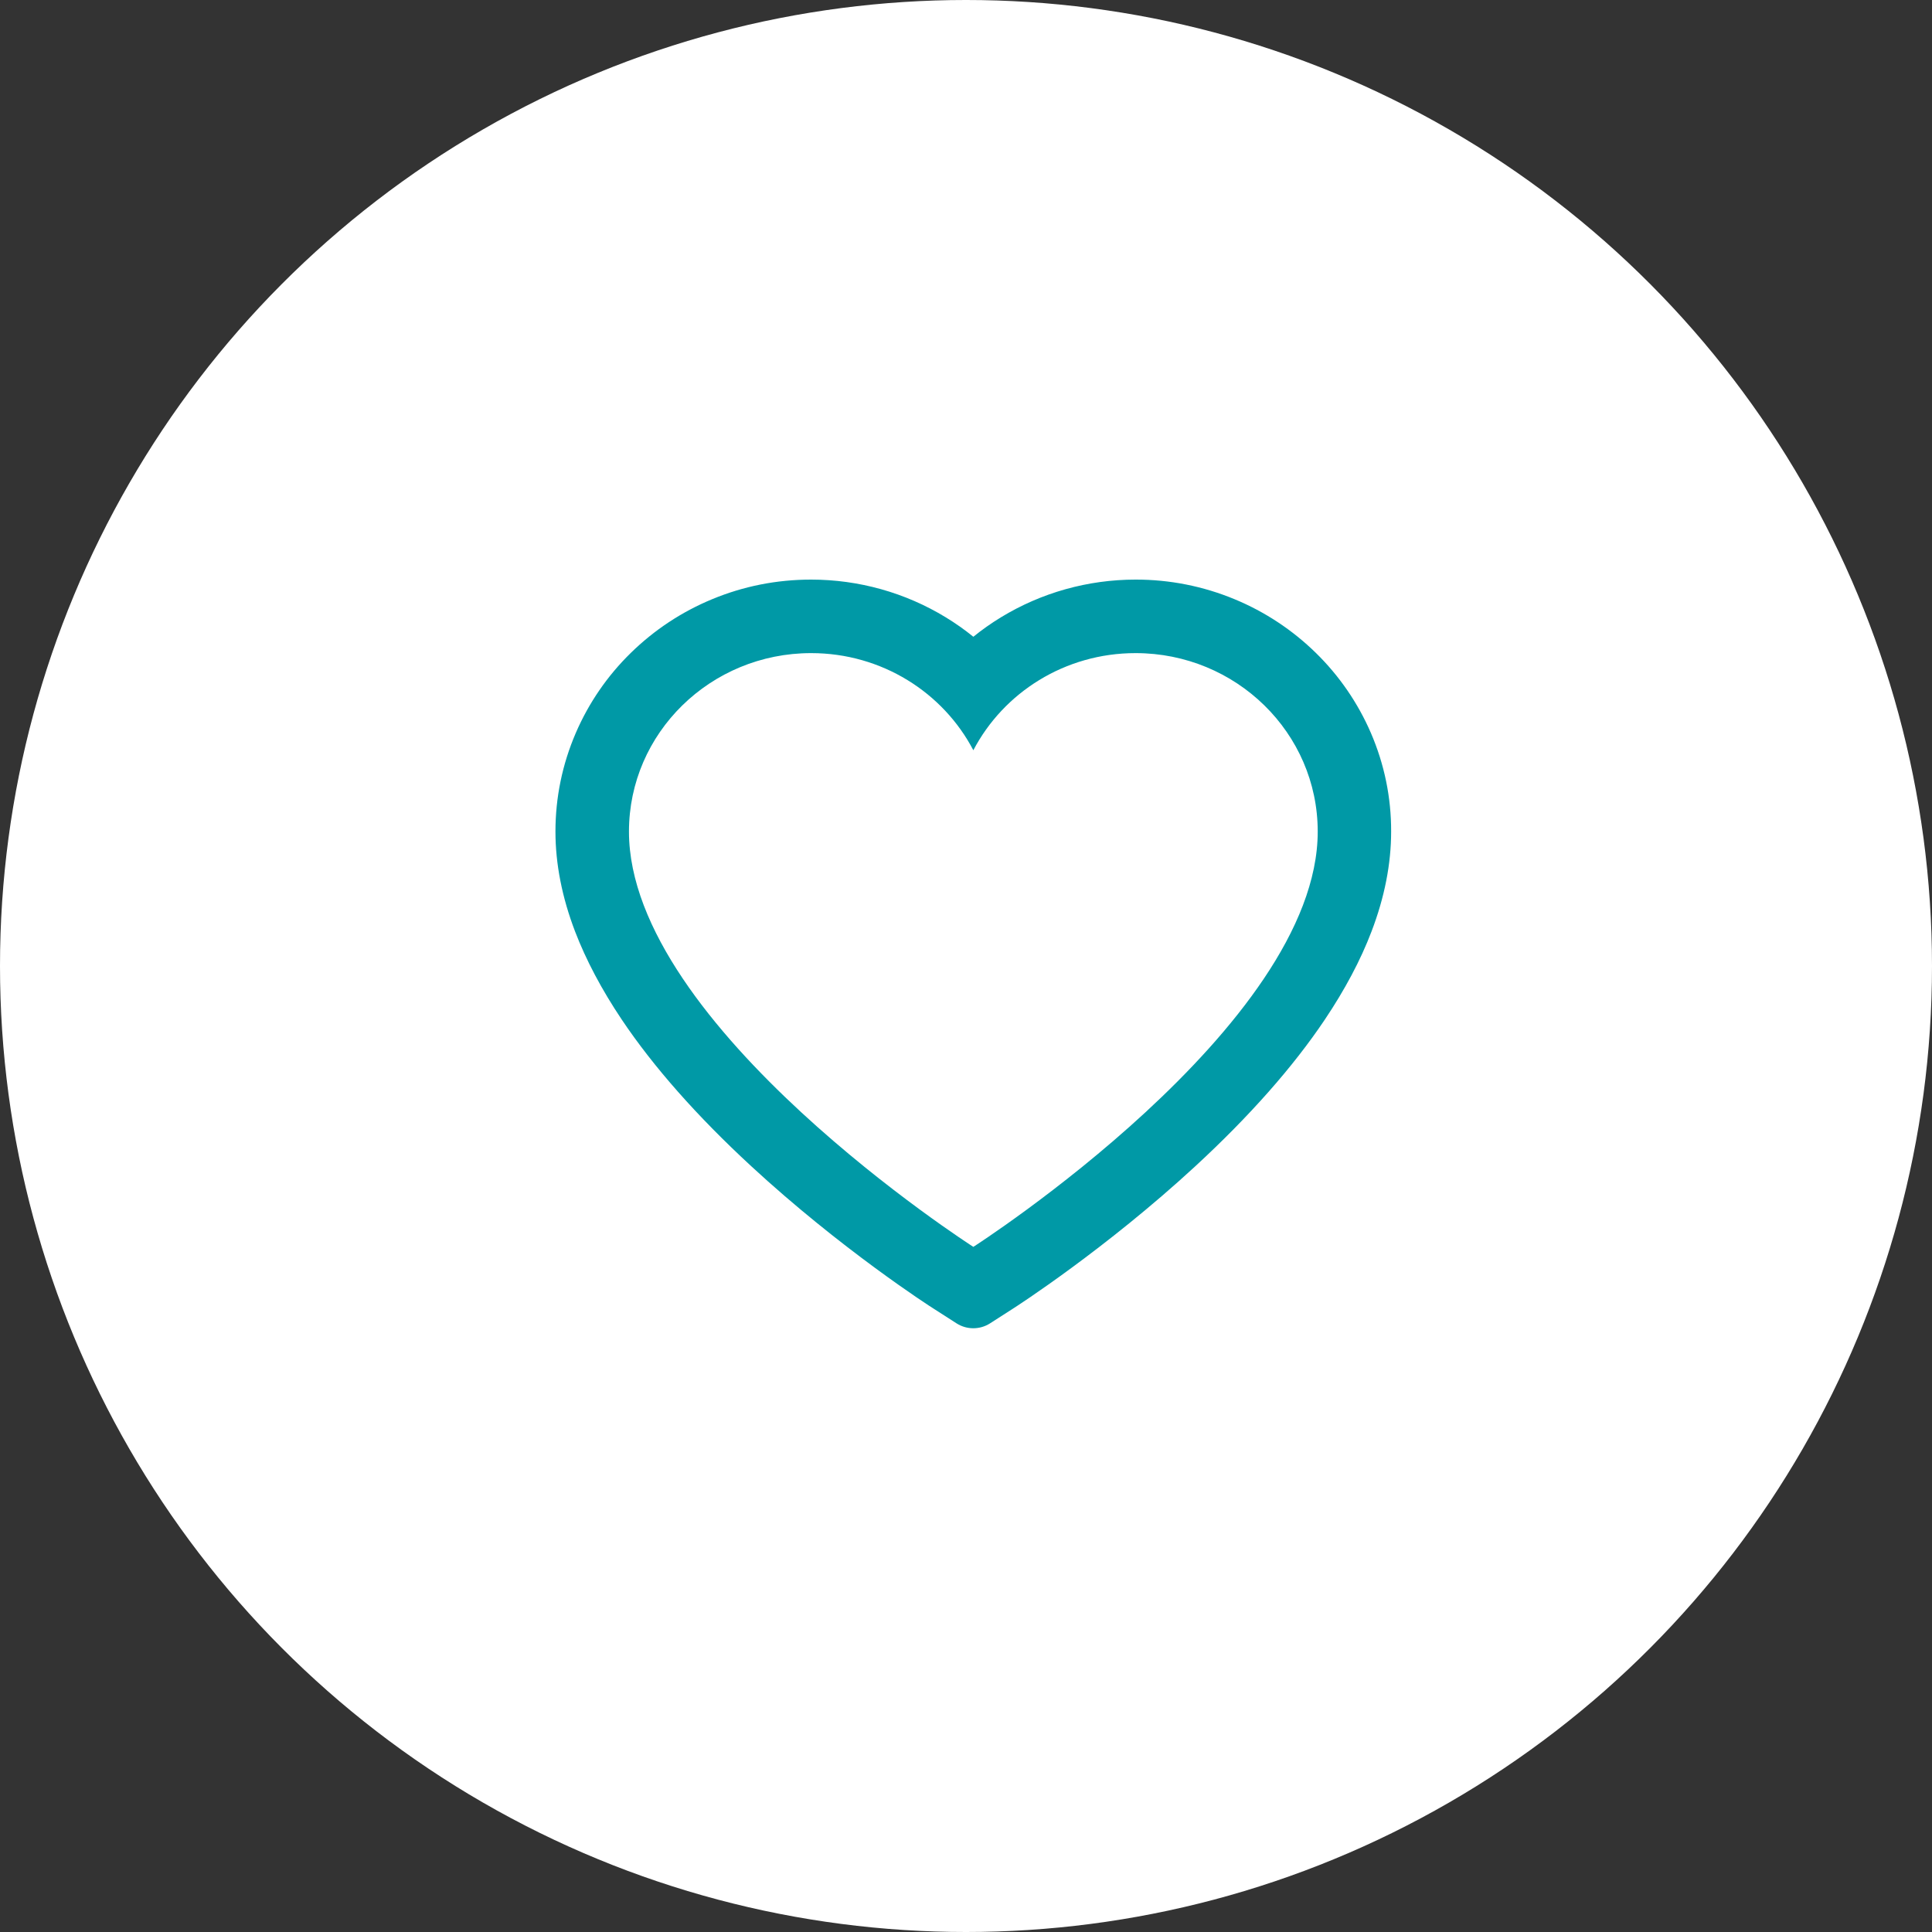
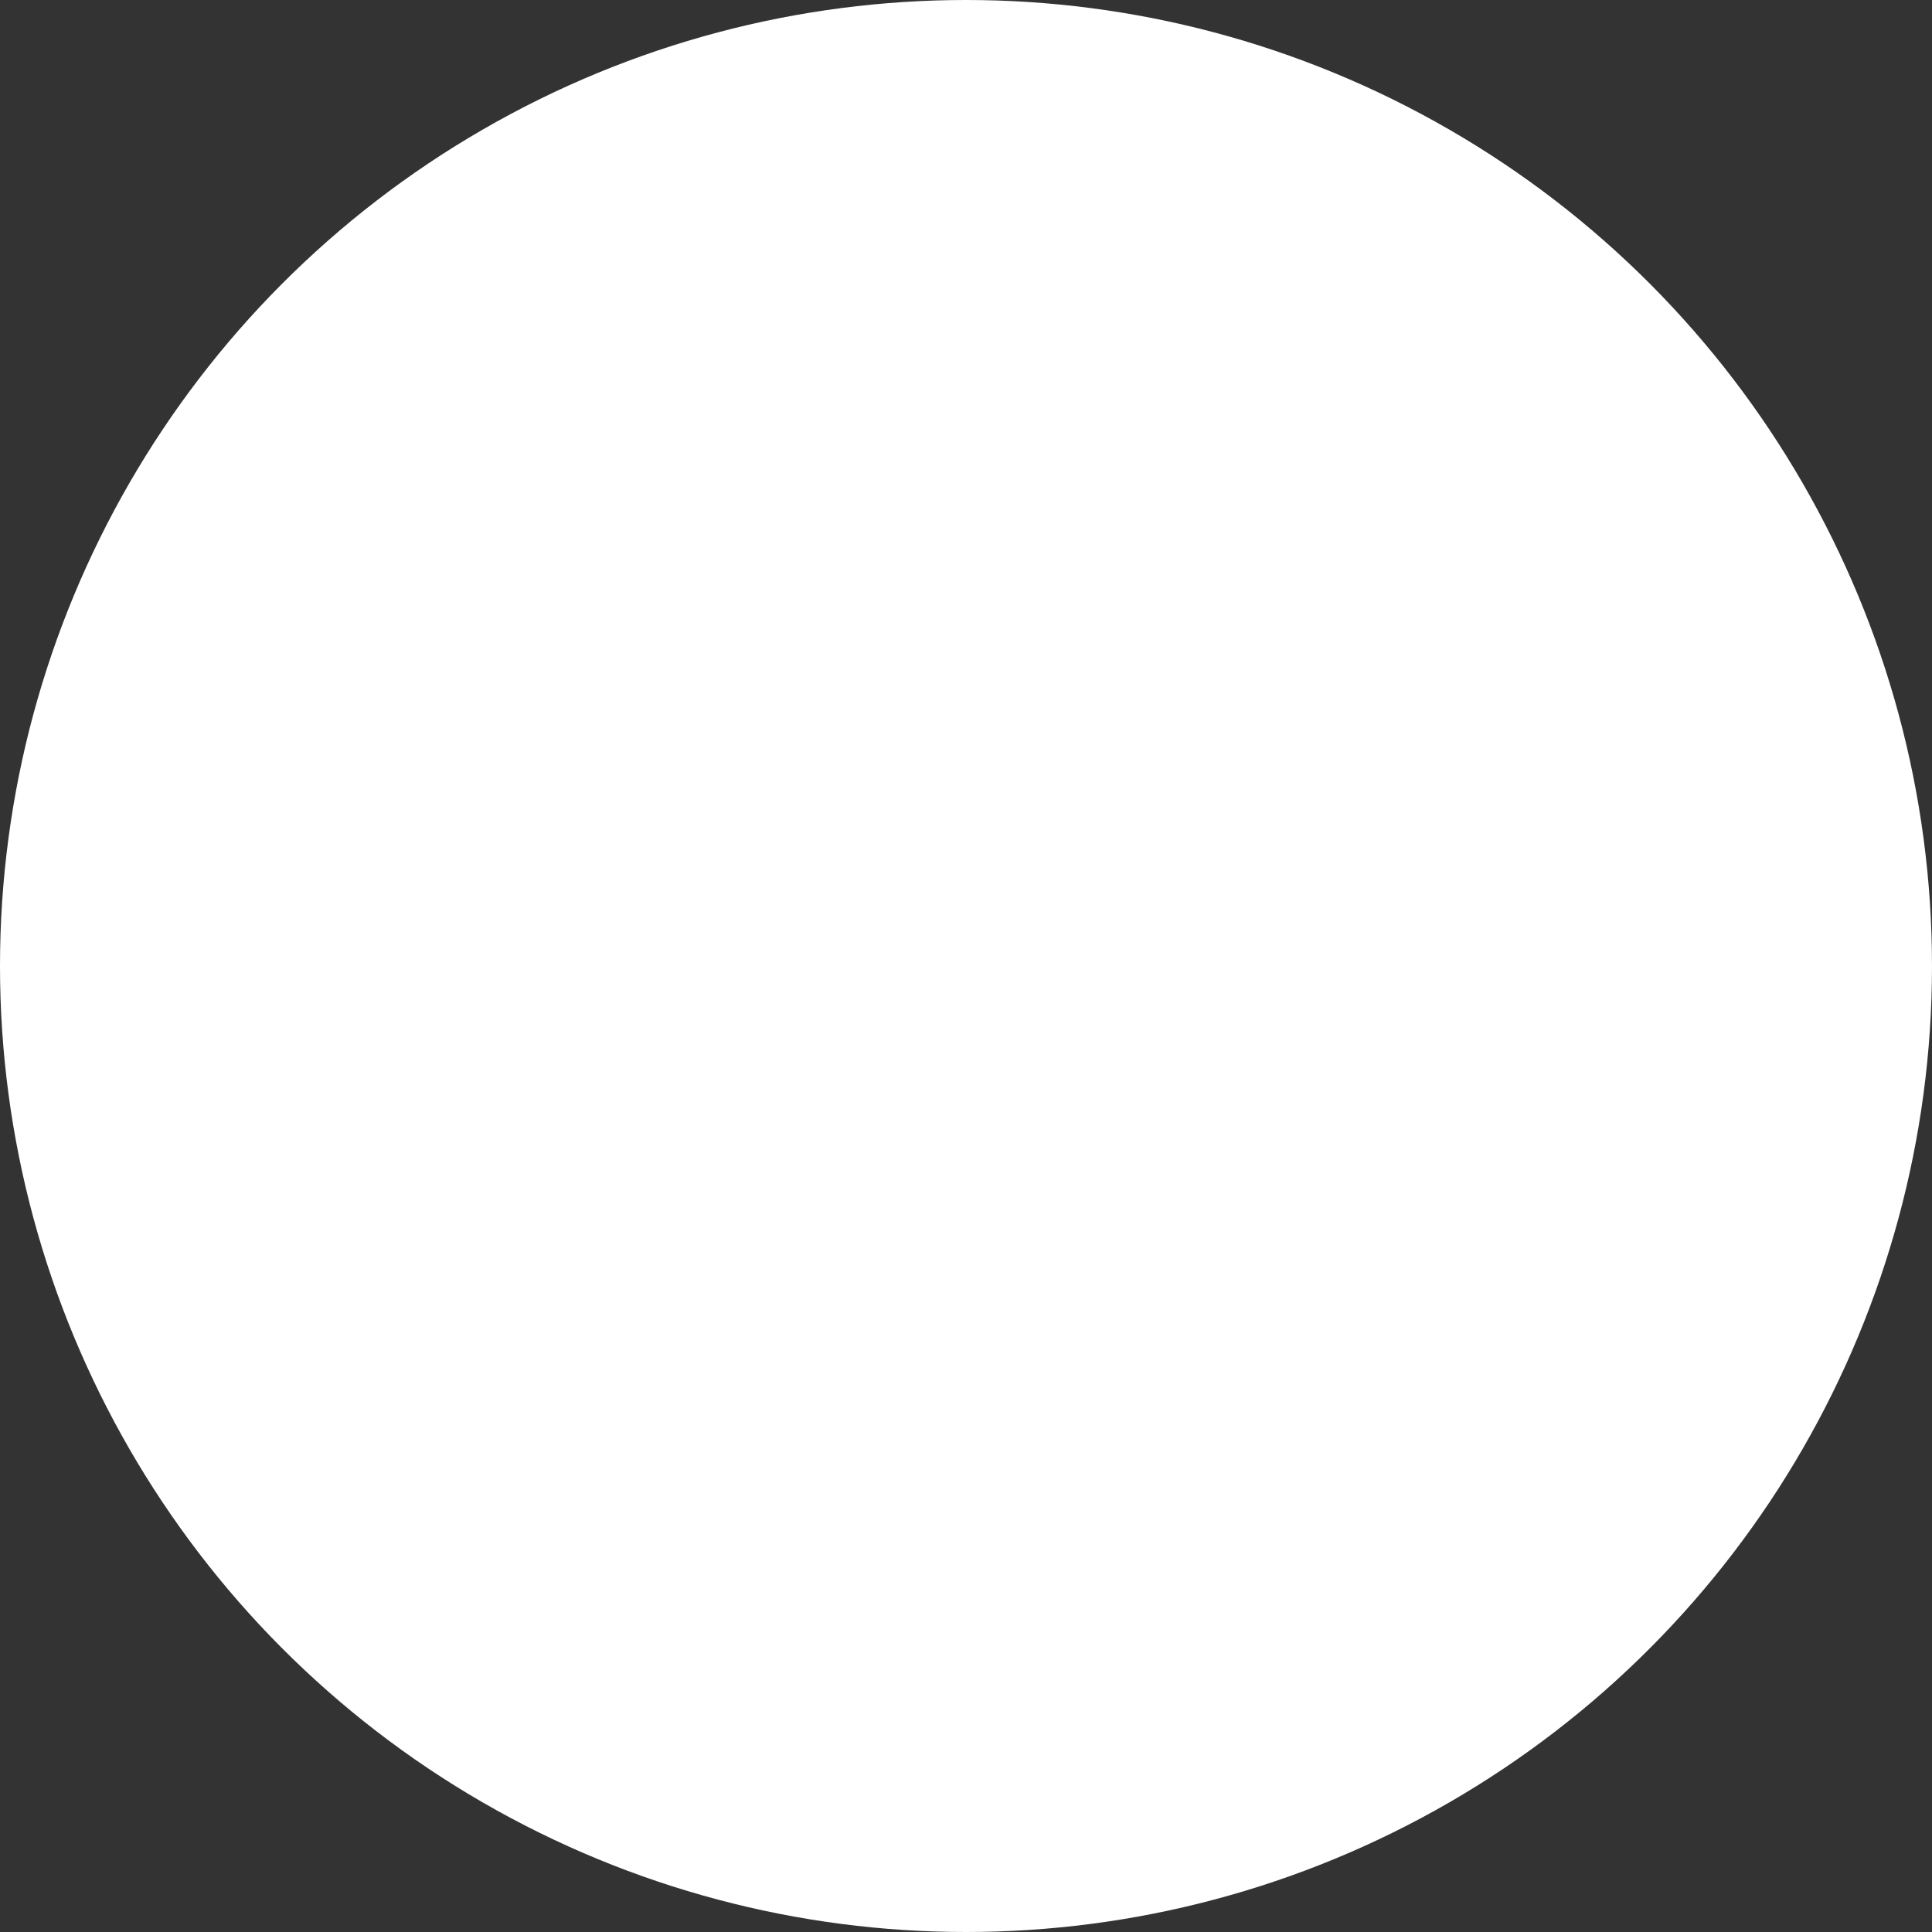
<svg xmlns="http://www.w3.org/2000/svg" width="80" height="80" viewBox="0 0 80 80" fill="none">
  <rect x="0" y="0" width="80" height="80" fill="#333333" stroke="none" />
  <circle cx="40" cy="40" r="40" fill="white" />
-   <path d="M56.767 30.353C56.23 29.11 55.456 27.983 54.488 27.036C53.519 26.087 52.377 25.332 51.123 24.813C49.823 24.273 48.429 23.997 47.021 24C45.047 24 43.12 24.541 41.446 25.562C41.045 25.806 40.664 26.075 40.304 26.367C39.944 26.075 39.563 25.806 39.162 25.562C37.488 24.541 35.561 24 33.587 24C32.165 24 30.787 24.272 29.485 24.813C28.227 25.334 27.094 26.083 26.12 27.036C25.151 27.982 24.377 29.109 23.841 30.353C23.284 31.647 23 33.02 23 34.434C23 35.768 23.272 37.158 23.813 38.572C24.266 39.754 24.915 40.98 25.744 42.217C27.058 44.176 28.864 46.219 31.107 48.29C34.824 51.722 38.505 54.094 38.662 54.19L39.611 54.799C40.032 55.067 40.572 55.067 40.993 54.799L41.942 54.19C42.099 54.09 45.776 51.722 49.497 48.29C51.74 46.219 53.546 44.176 54.86 42.217C55.689 40.98 56.342 39.754 56.791 38.572C57.332 37.158 57.604 35.768 57.604 34.434C57.608 33.02 57.324 31.647 56.767 30.353ZM40.304 51.63C40.304 51.63 26.044 42.494 26.044 34.434C26.044 30.353 29.421 27.044 33.587 27.044C36.515 27.044 39.054 28.678 40.304 31.066C41.554 28.678 44.093 27.044 47.021 27.044C51.187 27.044 54.564 30.353 54.564 34.434C54.564 42.494 40.304 51.63 40.304 51.63Z" fill="#0099A6" />
</svg>